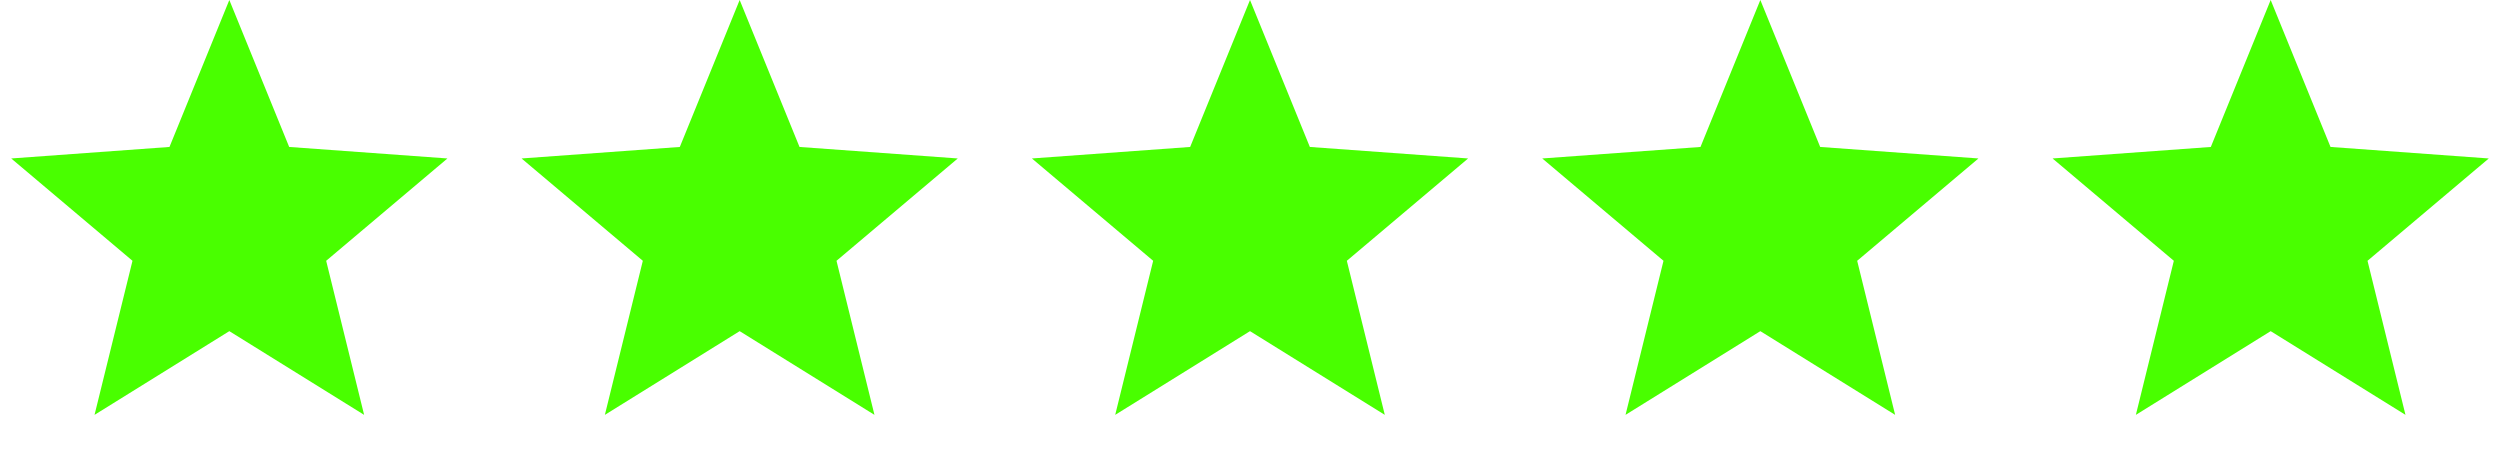
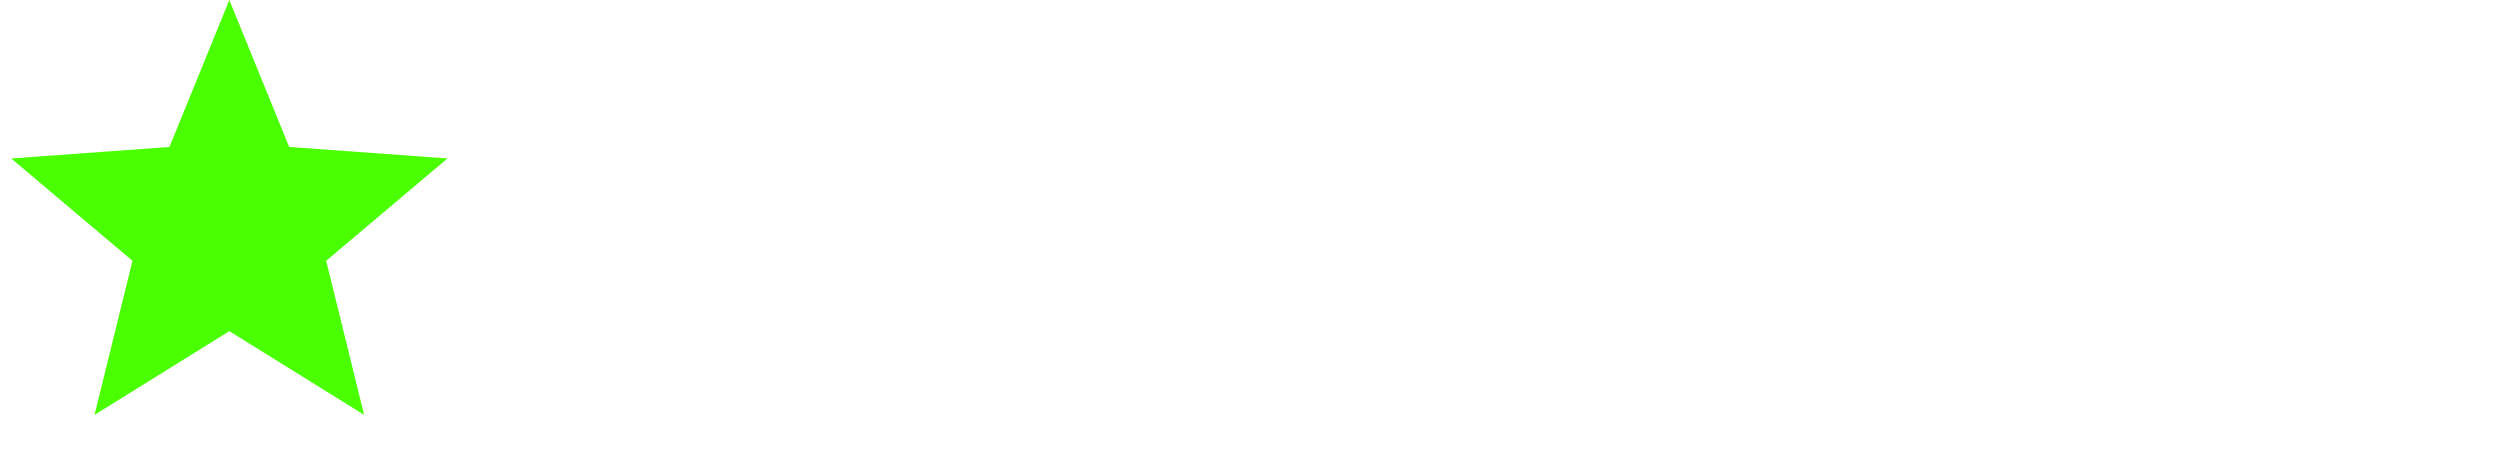
<svg xmlns="http://www.w3.org/2000/svg" width="1548" height="284" viewBox="0 0 1548 284" fill="none">
-   <path d="M142 0L179.059 90.993L277.05 98.12L201.962 161.483L225.466 256.88L142 205.048L58.535 256.88L82.038 161.483L6.95 98.12L104.941 90.993L142 0Z" fill="#49FF00" />
-   <path d="M458 0L495.059 90.993L593.05 98.12L517.962 161.483L541.466 256.88L458 205.048L374.534 256.88L398.038 161.483L322.95 98.12L420.941 90.993L458 0Z" fill="#49FF00" />
-   <path d="M774 0L811.059 90.993L909.05 98.12L833.962 161.483L857.466 256.88L774 205.048L690.534 256.88L714.038 161.483L638.95 98.12L736.941 90.993L774 0Z" fill="#49FF00" />
-   <path d="M1090 0L1127.06 90.993L1225.05 98.12L1149.96 161.483L1173.47 256.88L1090 205.048L1006.53 256.88L1030.04 161.483L954.95 98.12L1052.94 90.993L1090 0Z" fill="#49FF00" />
-   <path d="M1406 0L1443.06 90.993L1541.05 98.12L1465.96 161.483L1489.47 256.88L1406 205.048L1322.53 256.88L1346.04 161.483L1270.95 98.12L1368.94 90.993L1406 0Z" fill="#49FF00" />
+   <path d="M142 0L179.059 90.993L277.05 98.12L201.962 161.483L225.466 256.88L142 205.048L58.535 256.88L82.038 161.483L6.95 98.12L104.941 90.993L142 0" fill="#49FF00" />
</svg>